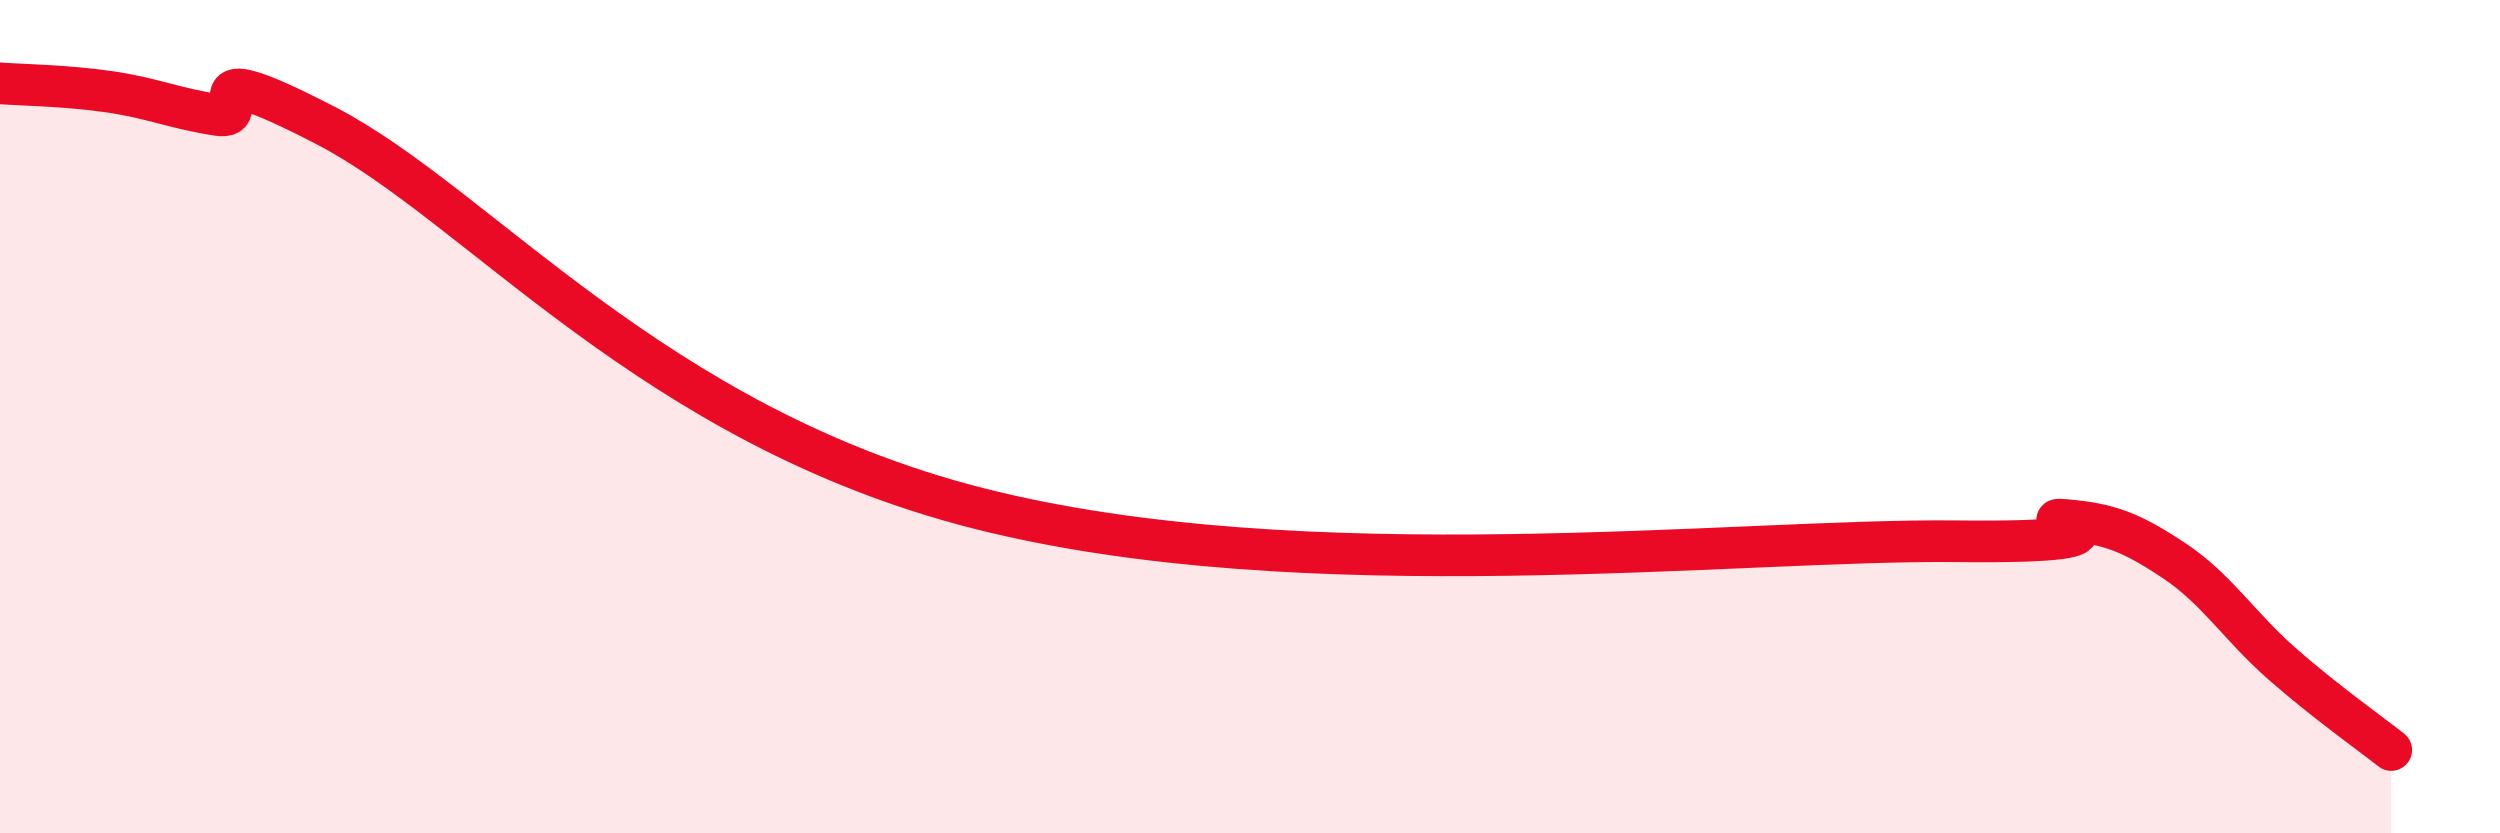
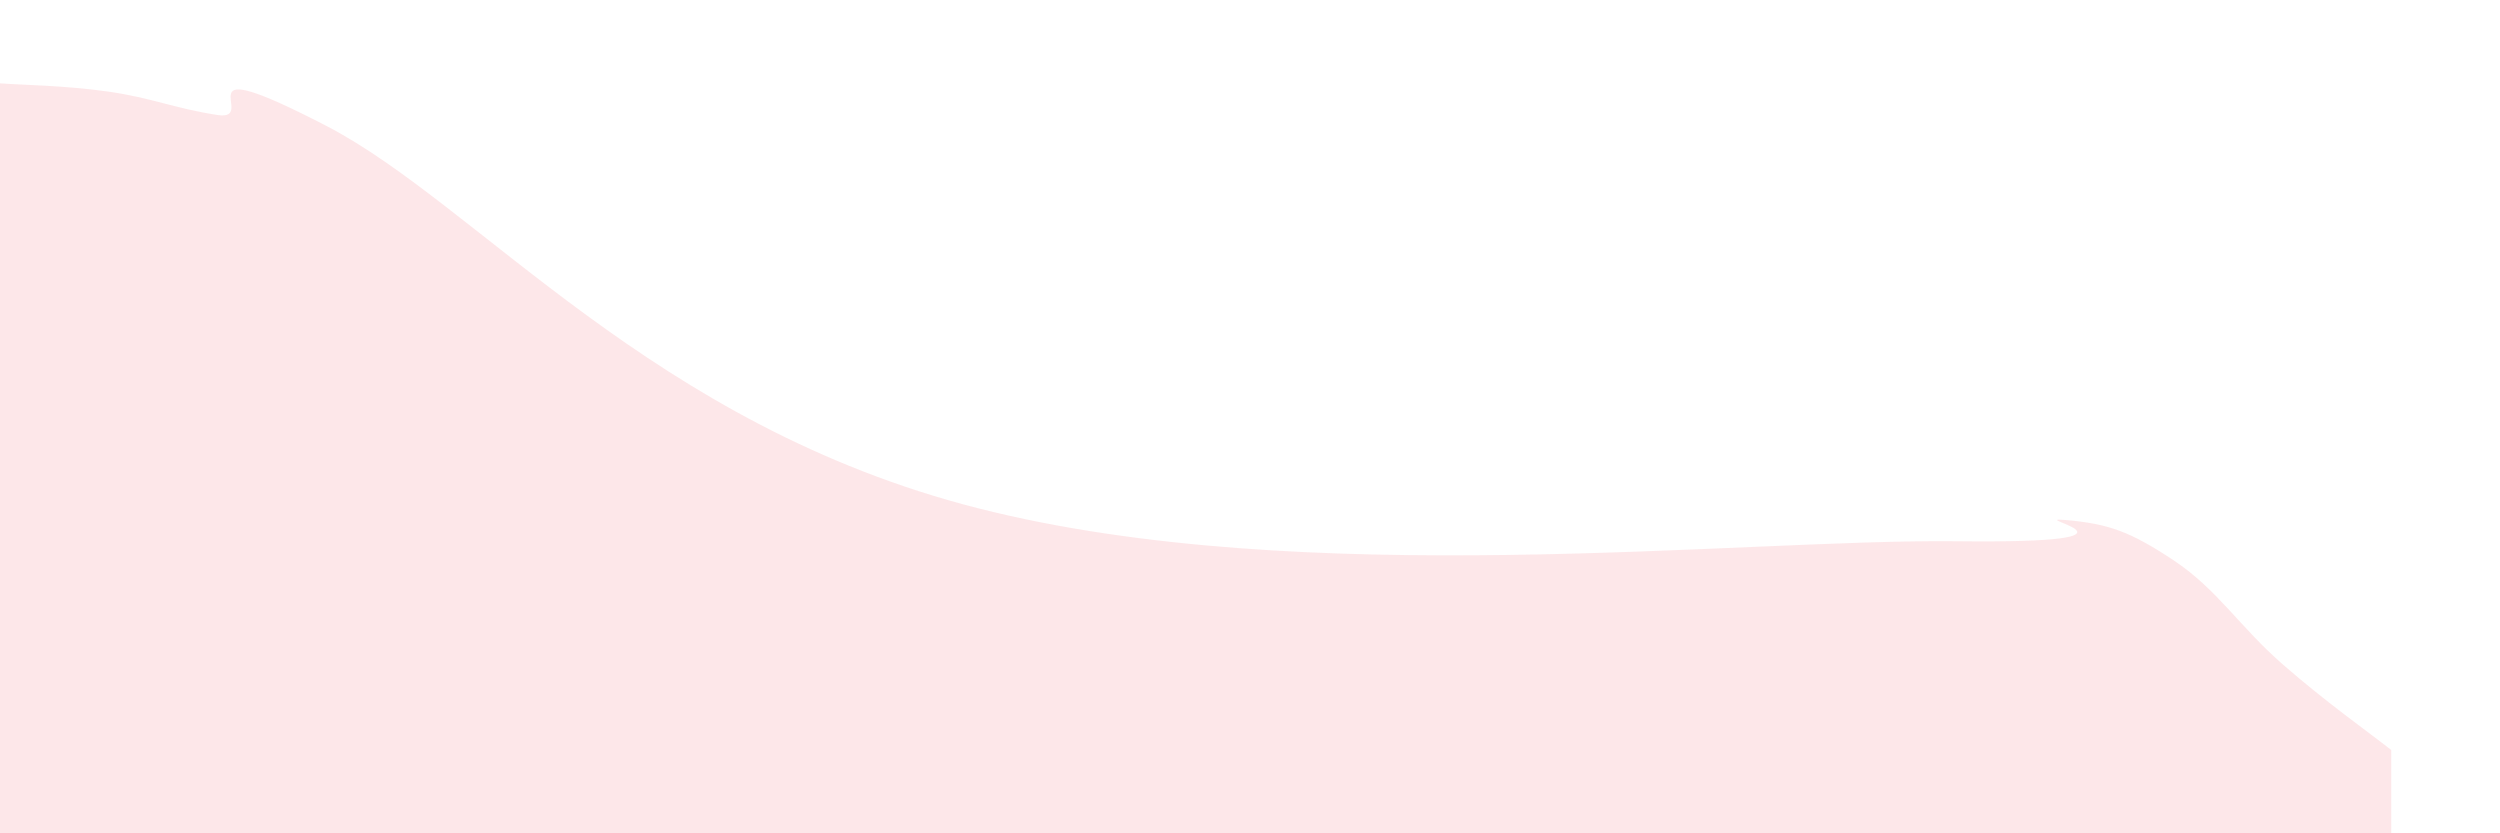
<svg xmlns="http://www.w3.org/2000/svg" width="60" height="20" viewBox="0 0 60 20">
  <path d="M 0,2 C 0.52,2.04 1.57,2.05 2.61,2.2 C 3.65,2.35 4.18,2.6 5.22,2.76 C 6.26,2.92 4.18,1.13 7.83,3.02 C 11.48,4.91 15.65,10.21 23.48,12.2 C 31.31,14.19 41.74,12.93 46.96,12.99 C 52.18,13.05 48.53,12.39 49.57,12.48 C 50.61,12.57 51.13,12.76 52.17,13.45 C 53.21,14.14 53.74,15.03 54.78,15.94 C 55.82,16.85 56.87,17.59 57.39,18L57.39 20L0 20Z" fill="#EB0A25" opacity="0.1" stroke-linecap="round" stroke-linejoin="round" />
-   <path d="M 0,2 C 0.52,2.04 1.57,2.05 2.61,2.2 C 3.65,2.35 4.18,2.6 5.22,2.76 C 6.26,2.92 4.18,1.13 7.83,3.02 C 11.48,4.91 15.65,10.21 23.48,12.2 C 31.31,14.19 41.74,12.93 46.96,12.99 C 52.18,13.05 48.53,12.39 49.57,12.48 C 50.61,12.57 51.13,12.76 52.17,13.45 C 53.21,14.14 53.74,15.03 54.78,15.94 C 55.82,16.85 56.87,17.59 57.39,18" stroke="#EB0A25" stroke-width="1" fill="none" stroke-linecap="round" stroke-linejoin="round" />
</svg>